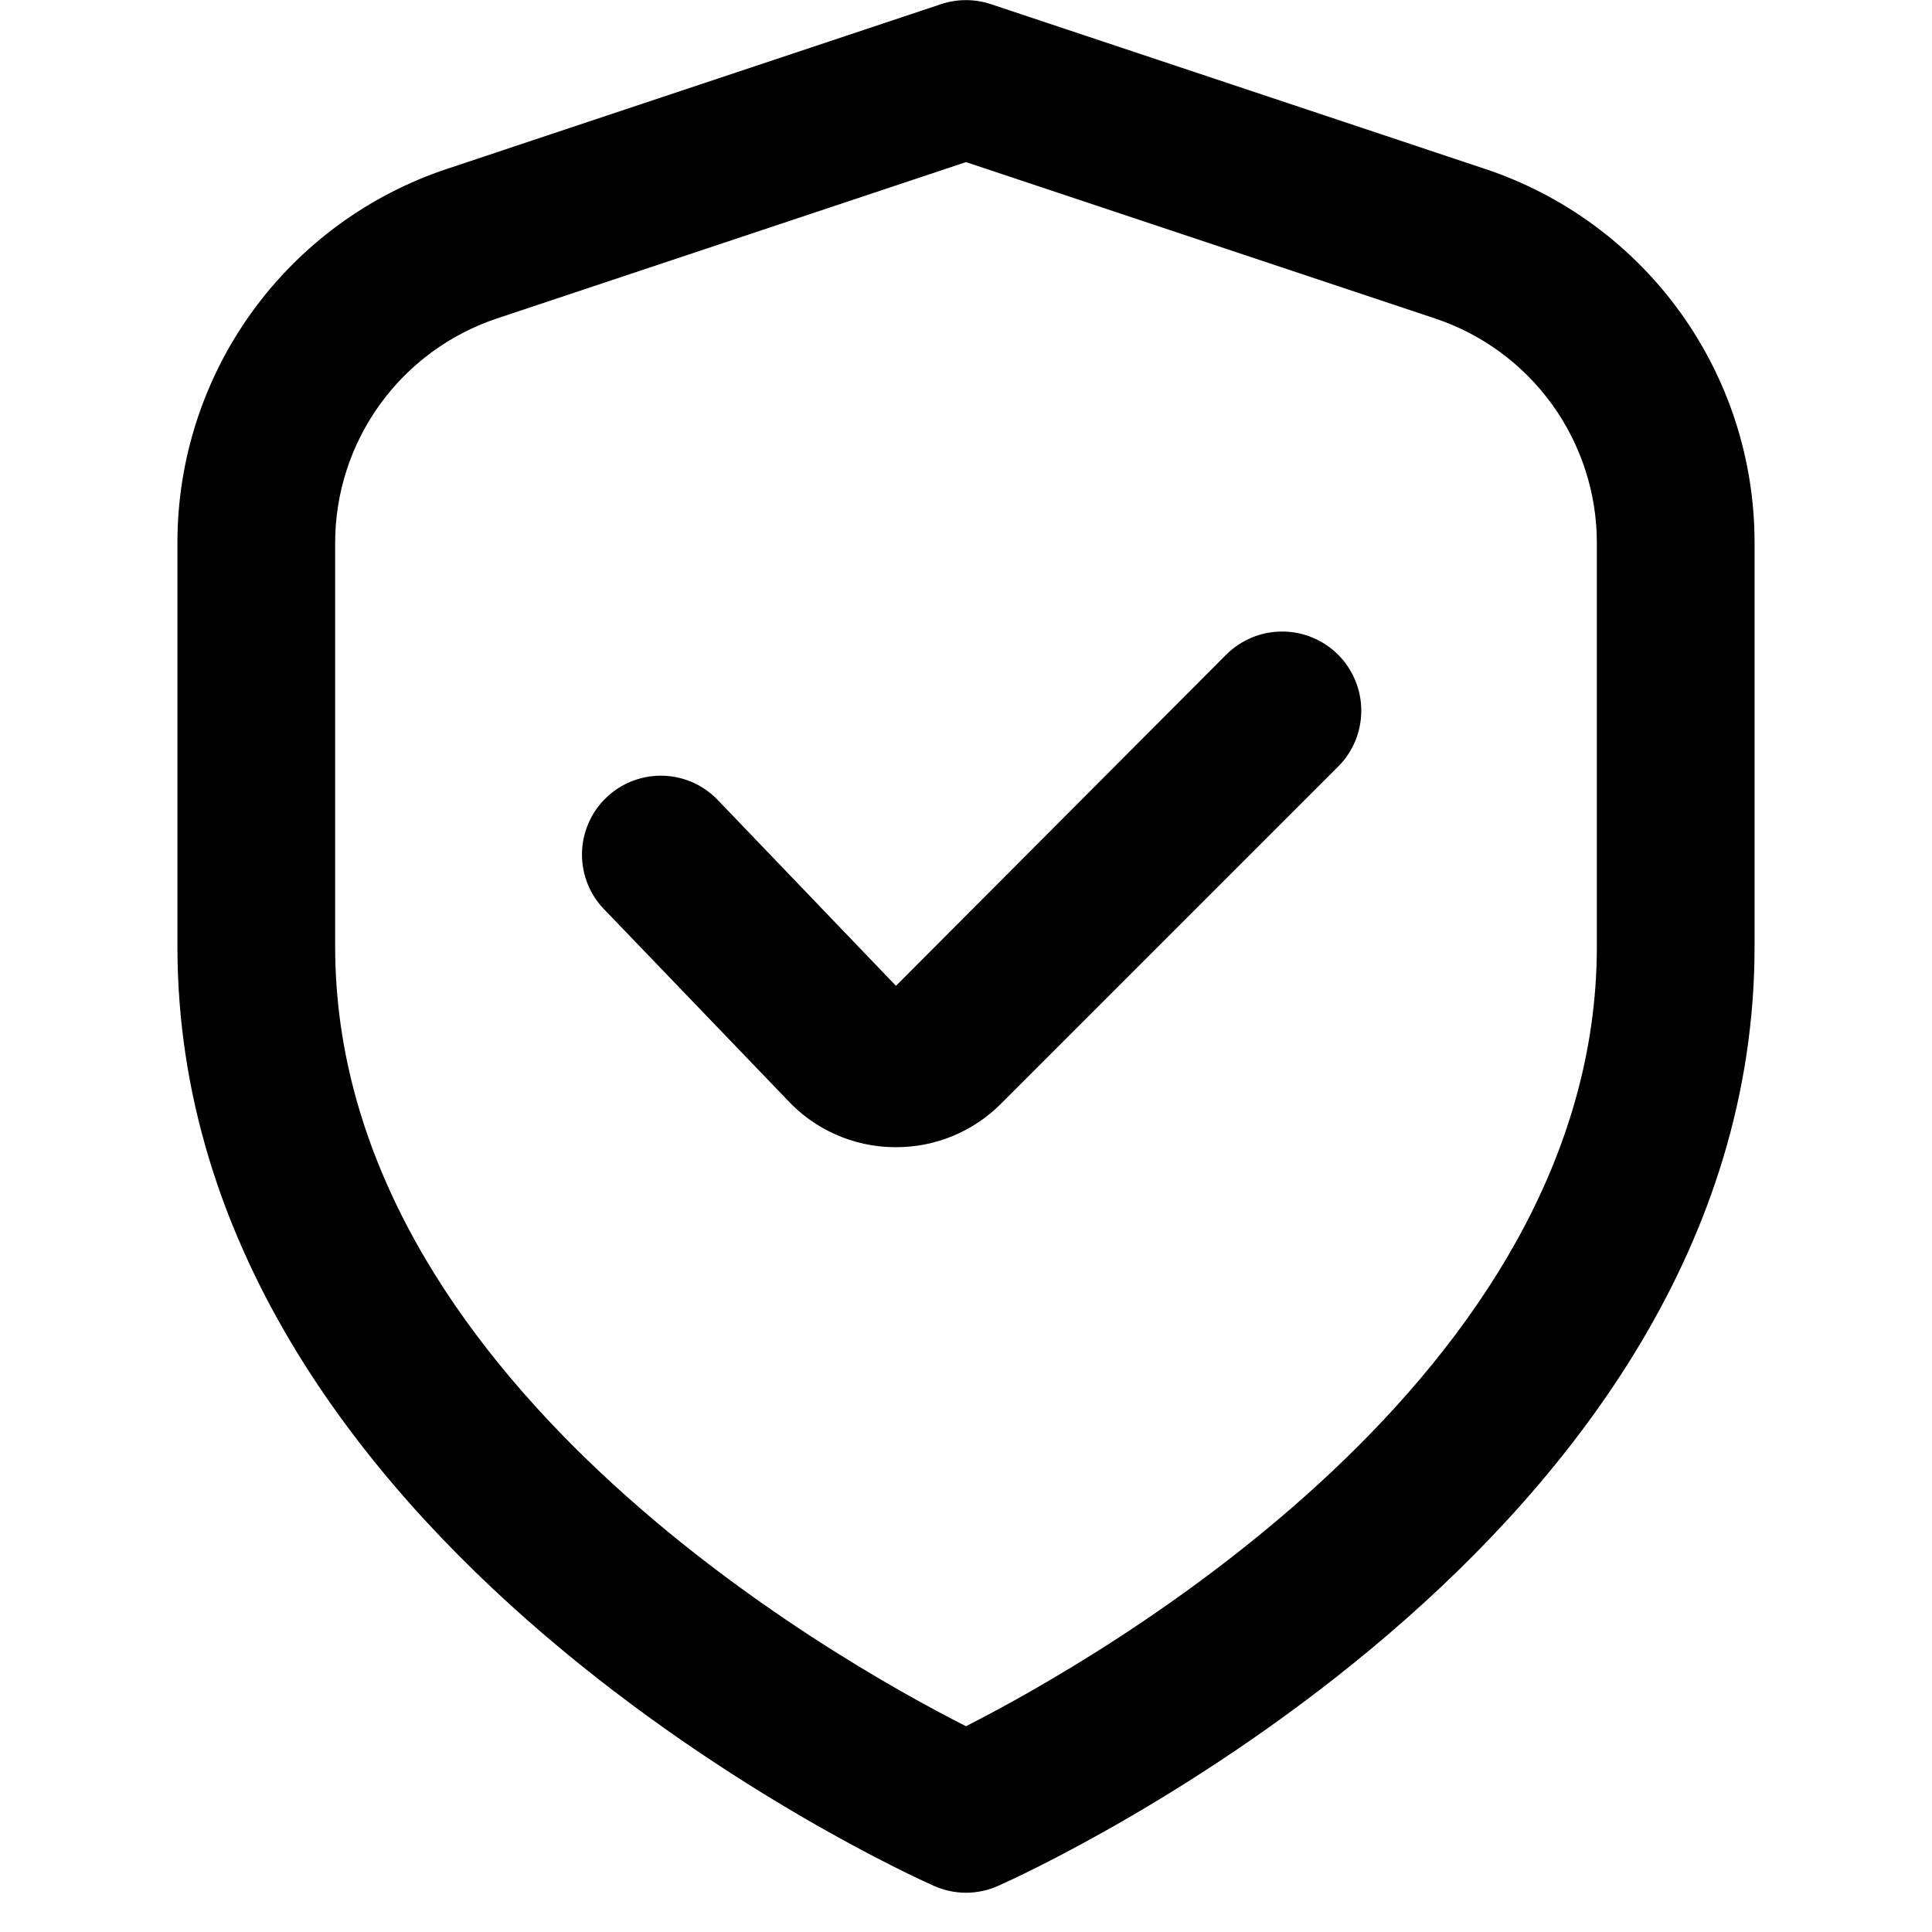
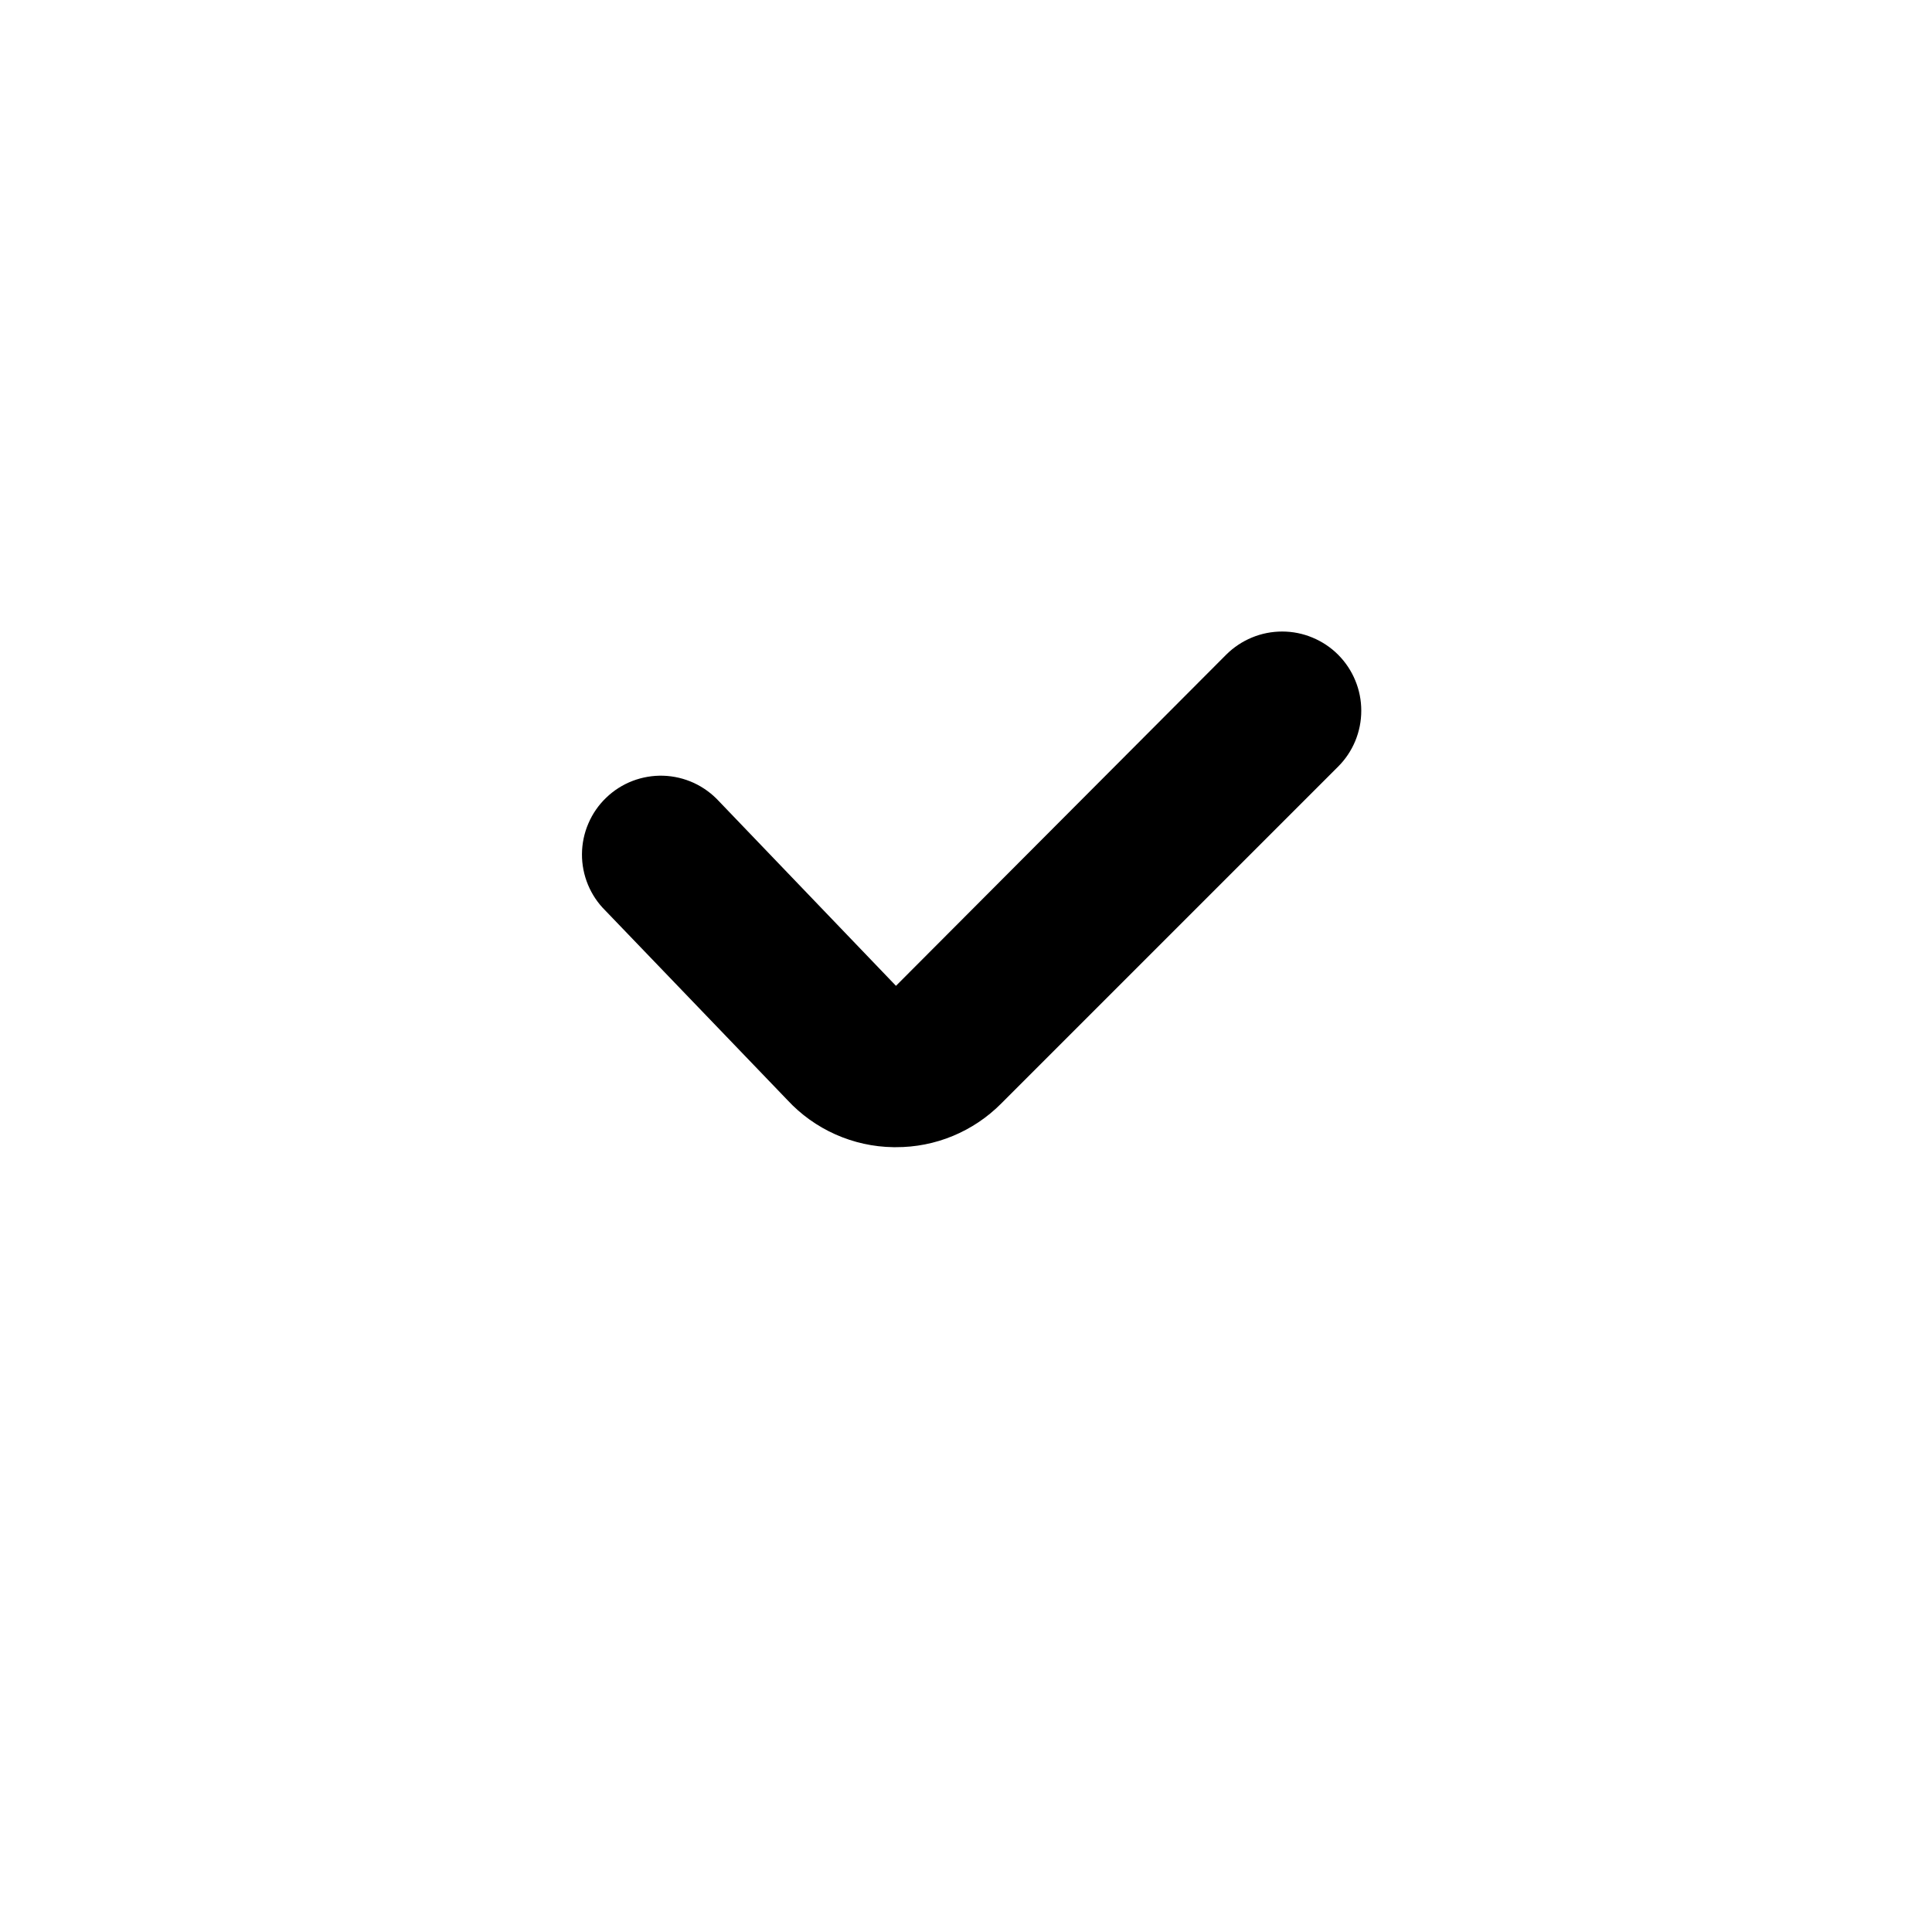
<svg xmlns="http://www.w3.org/2000/svg" width="49" height="49" viewBox="0 0 49 49" fill="none">
  <g id="Security" clip-path="url(#clip0_2335_8029)">
-     <path id="Vector" d="M37.662 4.283L25.132 0.105C24.722 -0.031 24.278 -0.031 23.868 0.105L11.338 4.283C9.346 4.945 7.613 6.218 6.385 7.921C5.158 9.624 4.498 11.67 4.5 13.769V24.003C4.5 39.129 22.9 47.483 23.688 47.831C23.944 47.945 24.22 48.004 24.5 48.004C24.78 48.004 25.056 47.945 25.312 47.831C26.1 47.483 44.5 39.129 44.5 24.003V13.769C44.502 11.67 43.842 9.624 42.615 7.921C41.387 6.218 39.654 4.945 37.662 4.283ZM40.5 24.003C40.5 34.913 27.862 42.069 24.5 43.781C21.134 42.075 8.5 34.941 8.5 24.003V13.769C8.5 12.51 8.897 11.283 9.633 10.261C10.37 9.239 11.409 8.475 12.604 8.077L24.5 4.111L36.396 8.077C37.591 8.475 38.63 9.239 39.367 10.261C40.103 11.283 40.5 12.51 40.5 13.769V24.003Z" fill="black" />
    <path id="Vector_2" d="M31.1 16.603L22.724 25.003L18.236 20.323C18.056 20.127 17.838 19.968 17.596 19.856C17.353 19.745 17.091 19.683 16.824 19.674C16.557 19.666 16.292 19.711 16.043 19.806C15.793 19.902 15.566 20.047 15.374 20.232C15.181 20.417 15.028 20.638 14.923 20.884C14.817 21.129 14.762 21.393 14.76 21.66C14.758 21.926 14.81 22.191 14.912 22.438C15.014 22.684 15.164 22.908 15.354 23.095L19.966 27.895C20.31 28.267 20.726 28.565 21.188 28.771C21.65 28.977 22.15 29.088 22.656 29.095H22.722C23.218 29.097 23.71 29 24.168 28.81C24.626 28.62 25.042 28.341 25.392 27.989L33.936 19.445C34.123 19.259 34.271 19.038 34.372 18.795C34.473 18.551 34.525 18.29 34.525 18.027C34.526 17.763 34.474 17.502 34.373 17.258C34.273 17.015 34.125 16.793 33.939 16.606C33.753 16.42 33.532 16.272 33.288 16.171C33.045 16.069 32.784 16.017 32.52 16.017C32.256 16.017 31.995 16.068 31.752 16.169C31.508 16.27 31.287 16.417 31.1 16.603Z" fill="black" />
  </g>
  <defs>
    <clipPath id="clip0_2335_8029">
      <rect width="48" height="48" fill="white" transform="translate(0.5 0.003)" />
    </clipPath>
  </defs>
</svg>